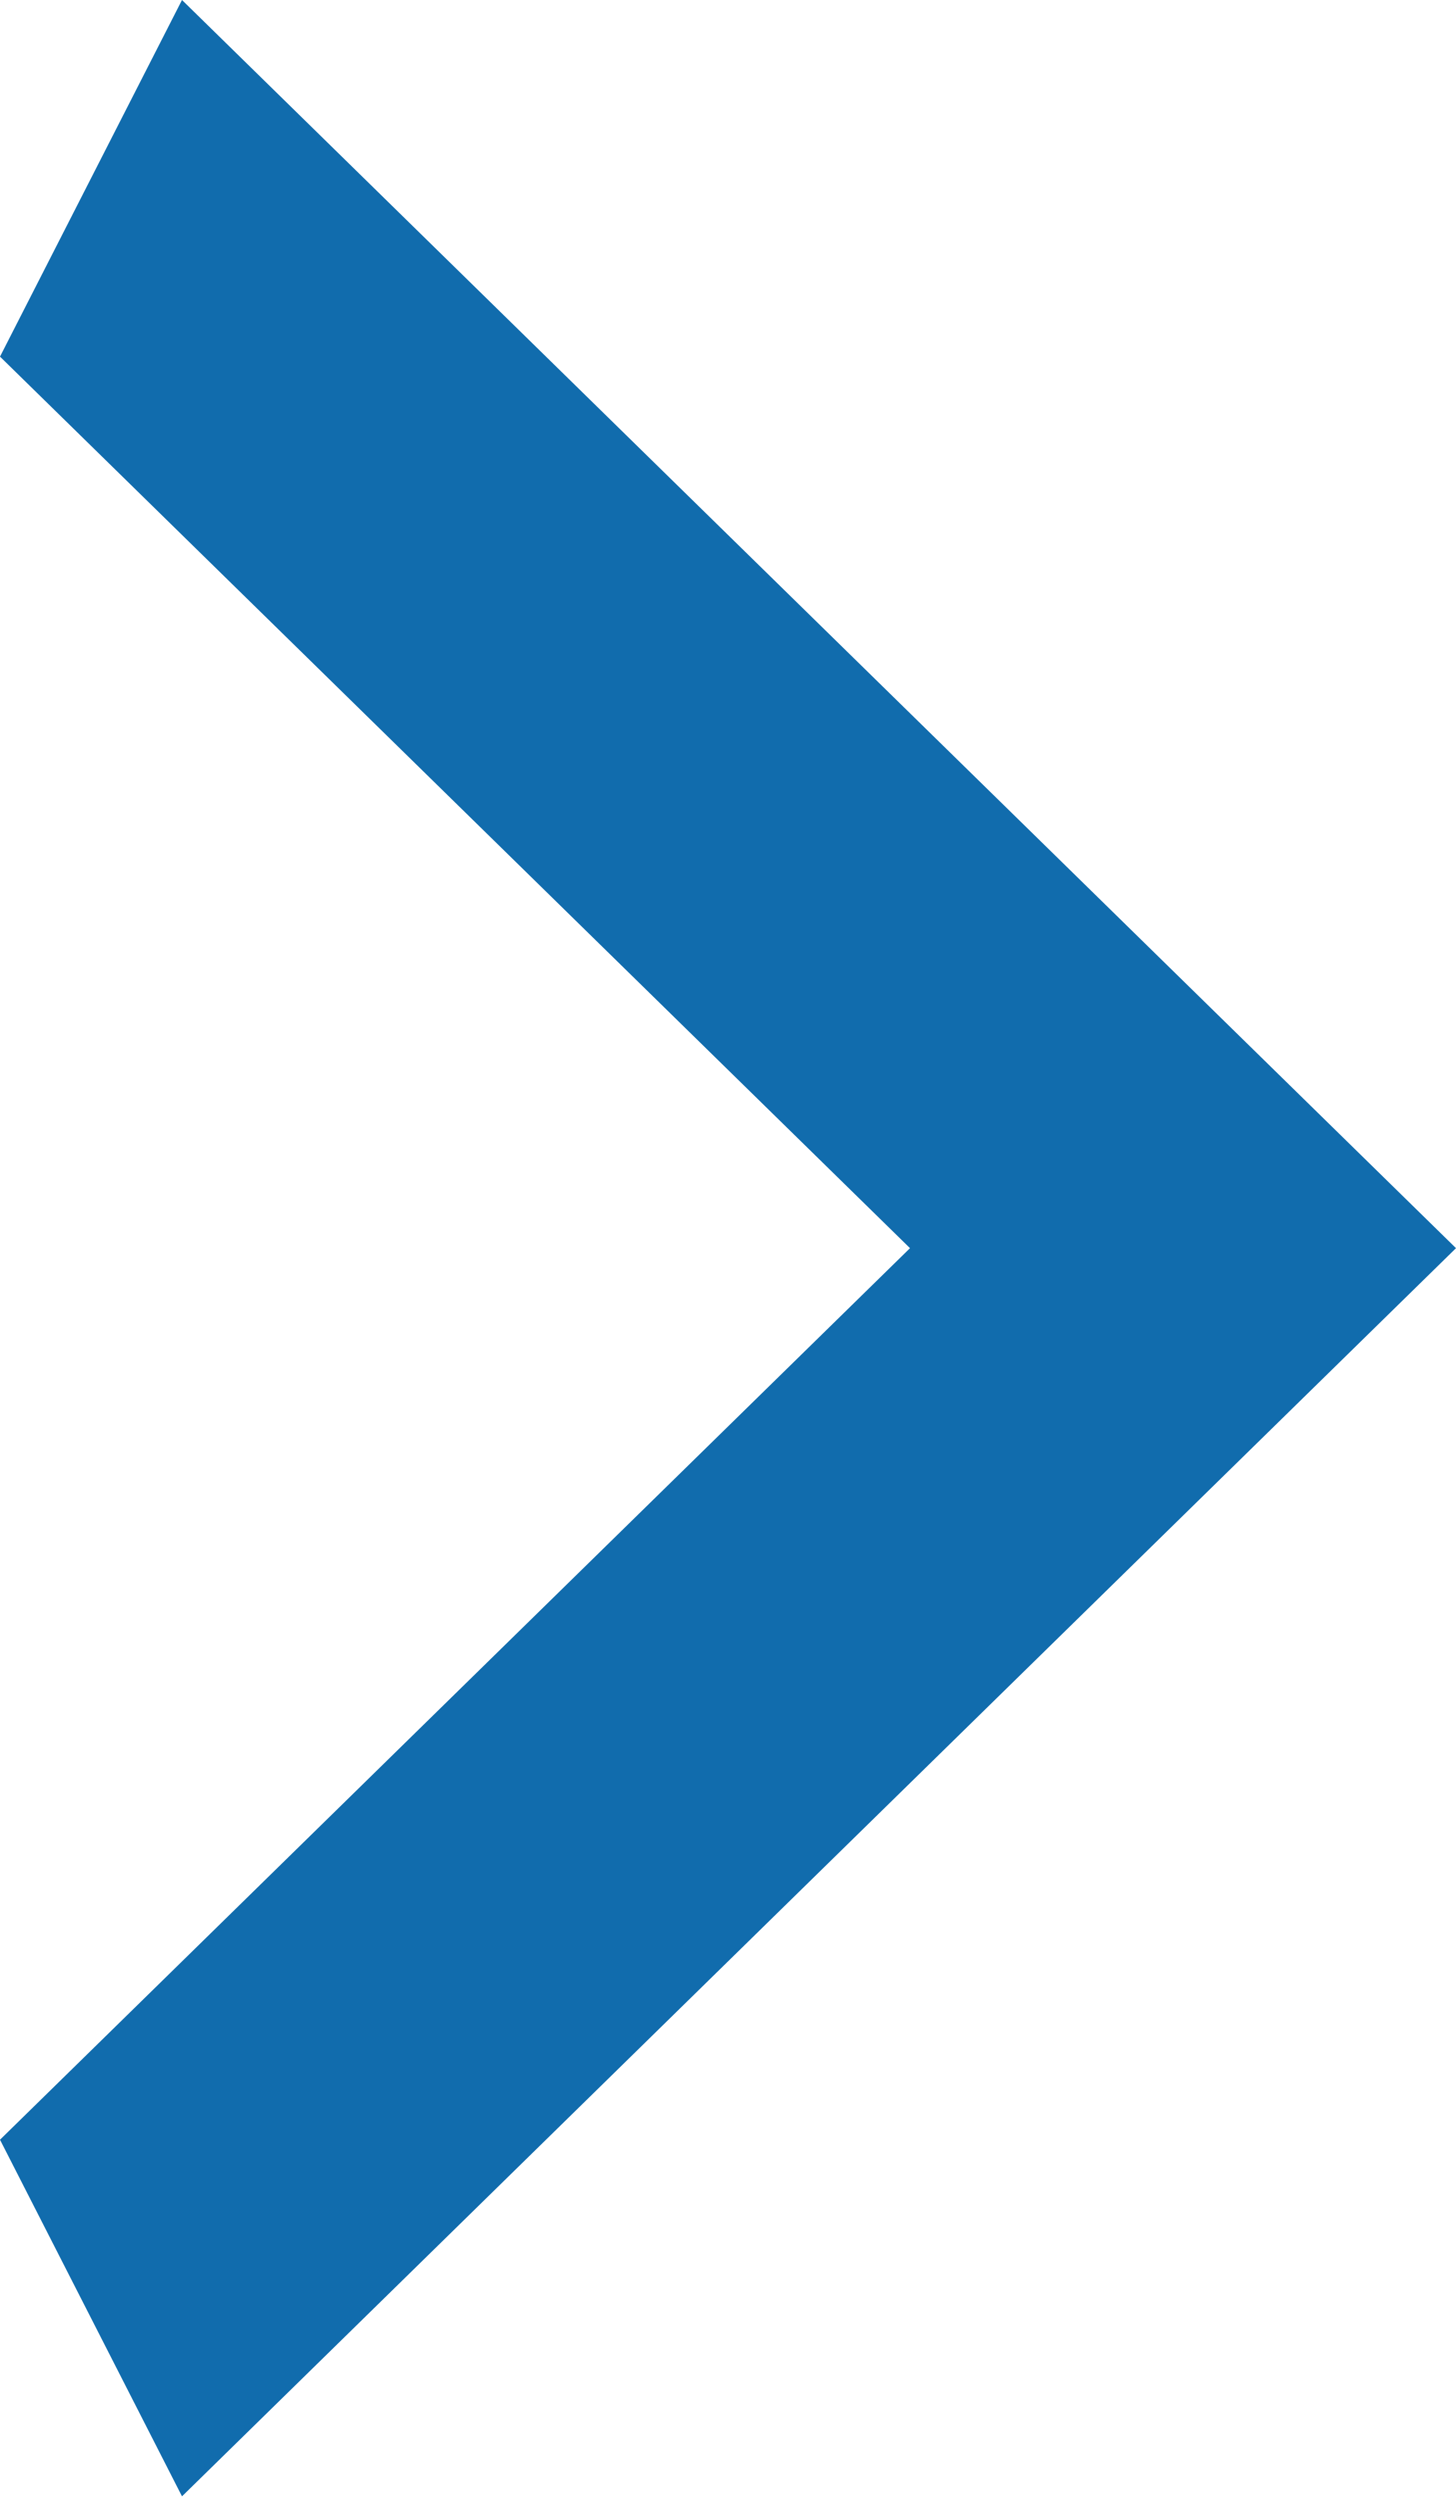
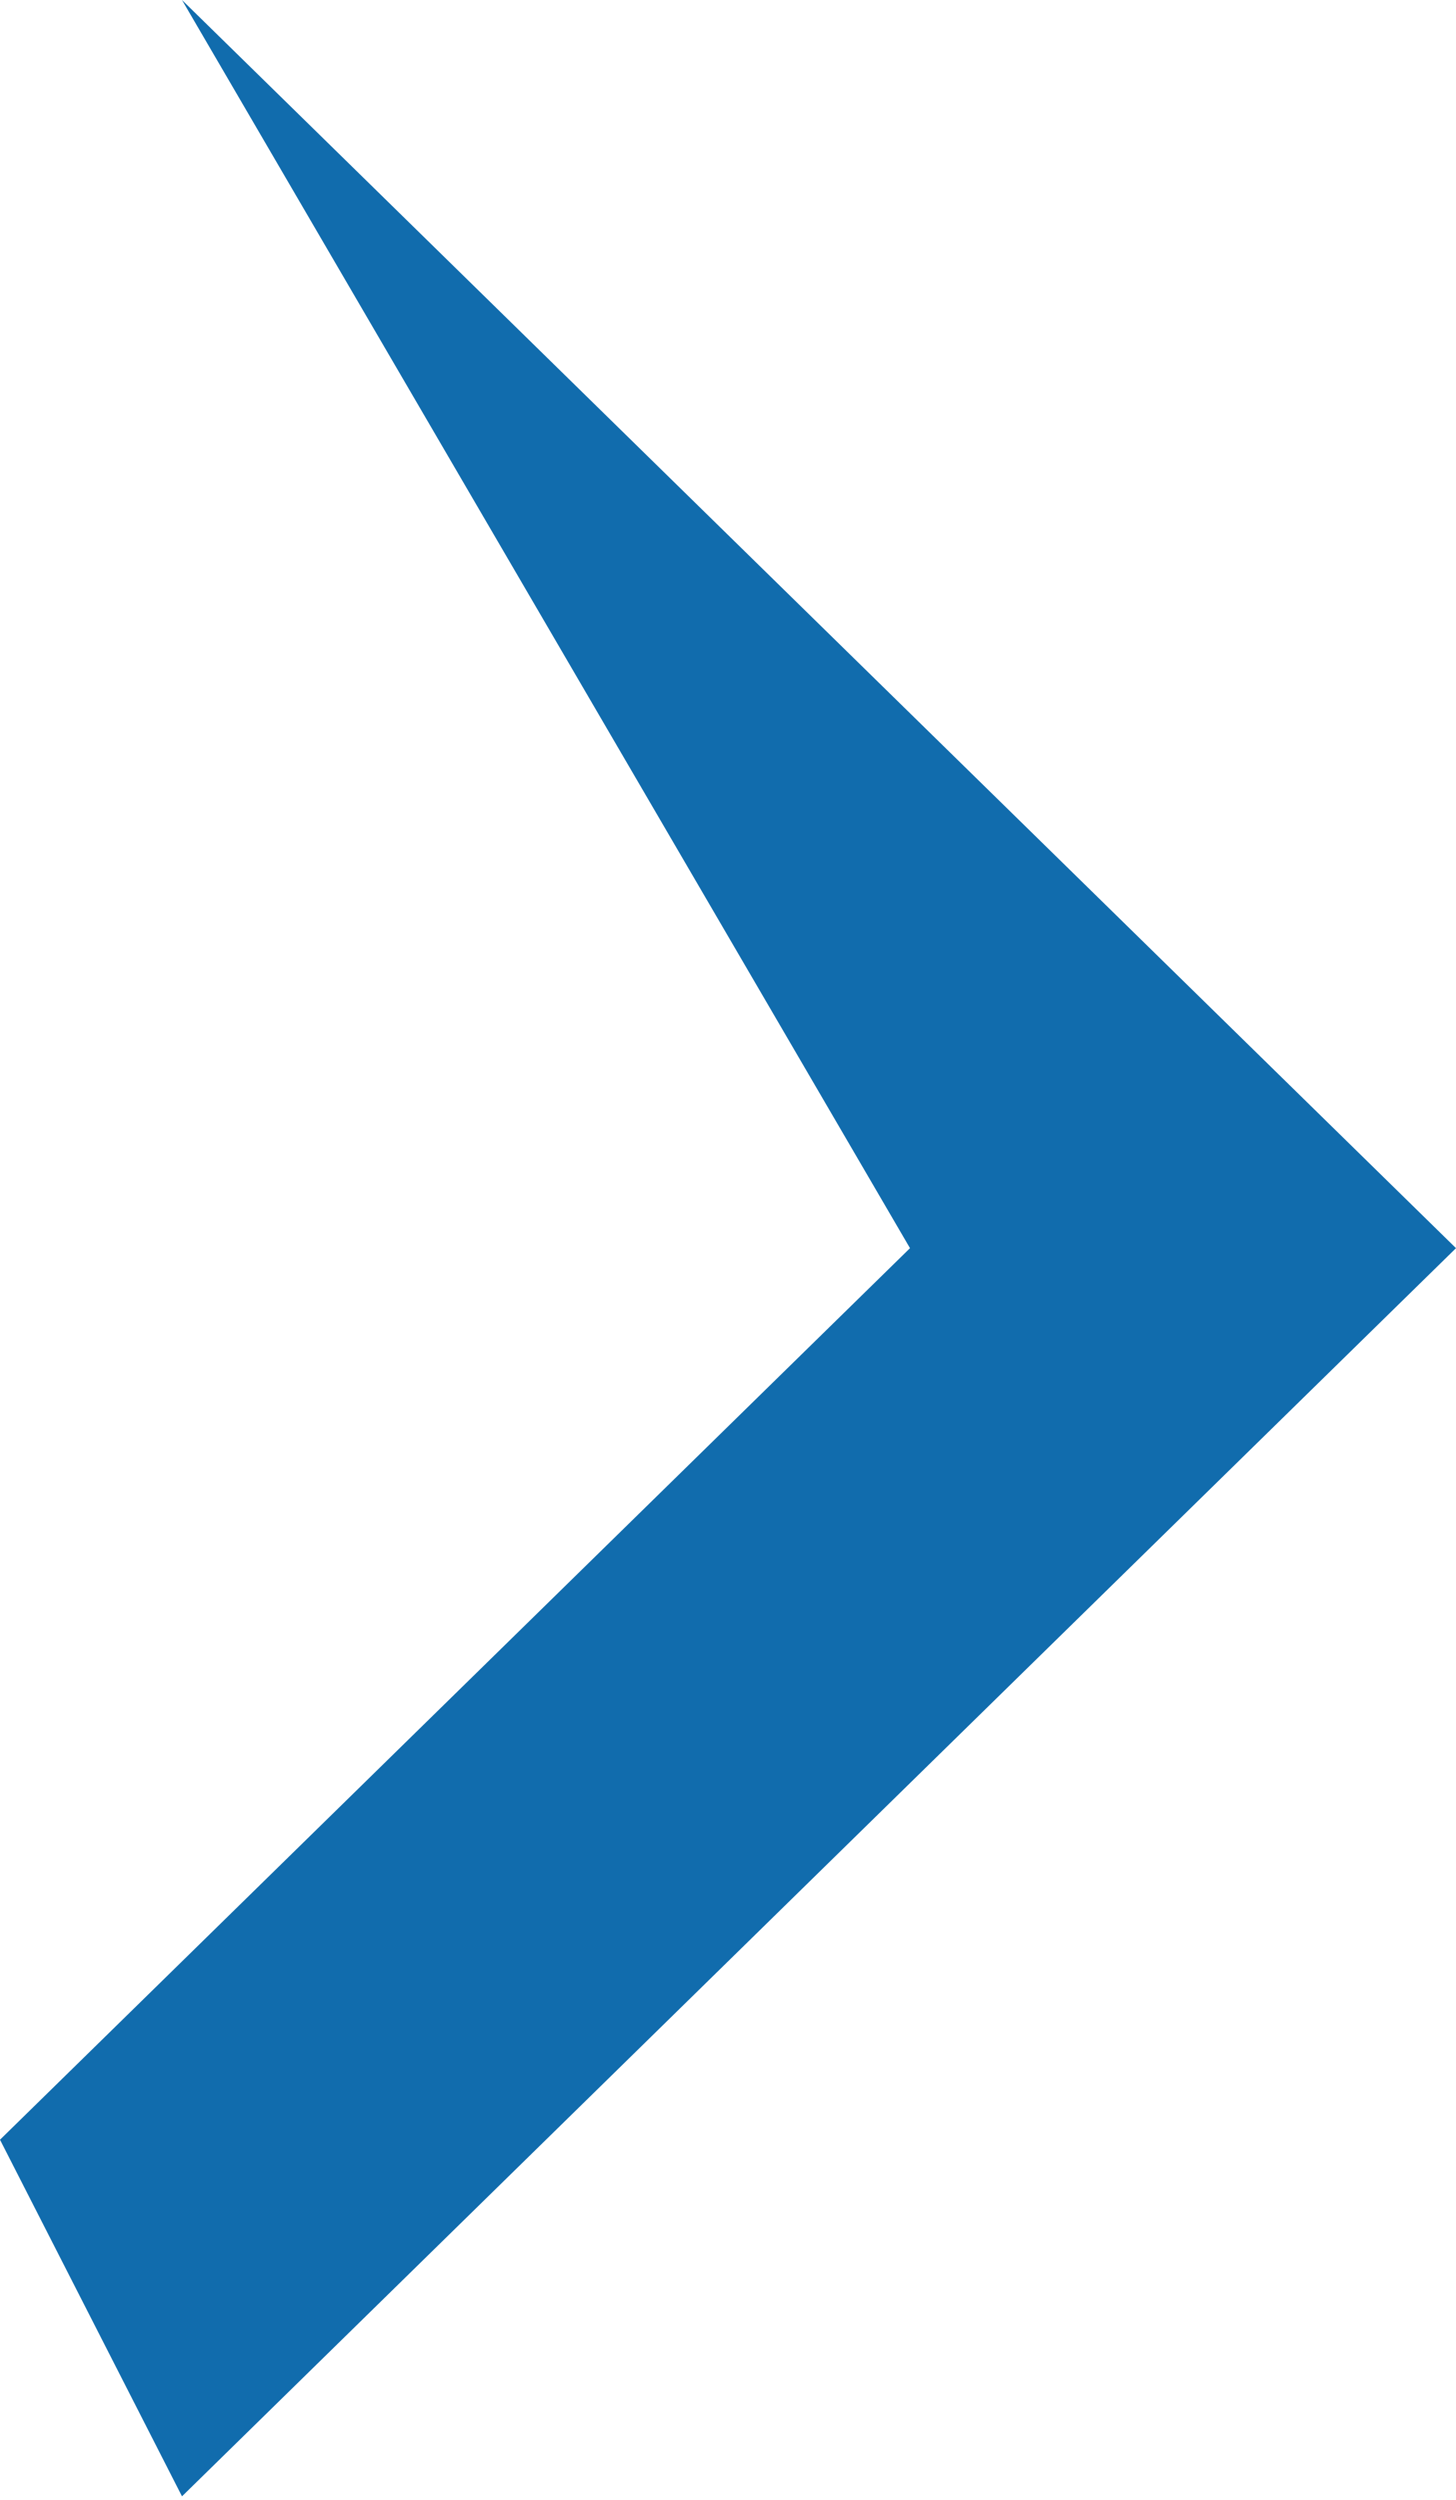
<svg xmlns="http://www.w3.org/2000/svg" width="120" height="206" viewBox="0 0 120 206" fill="none">
-   <path d="M0 176.327L75 102.857L0 29.388L15 0L120 102.857L15 205.714L0 176.327Z" fill="#116CAD" />
+   <path d="M0 176.327L75 102.857L15 0L120 102.857L15 205.714L0 176.327Z" fill="#116CAD" />
</svg>